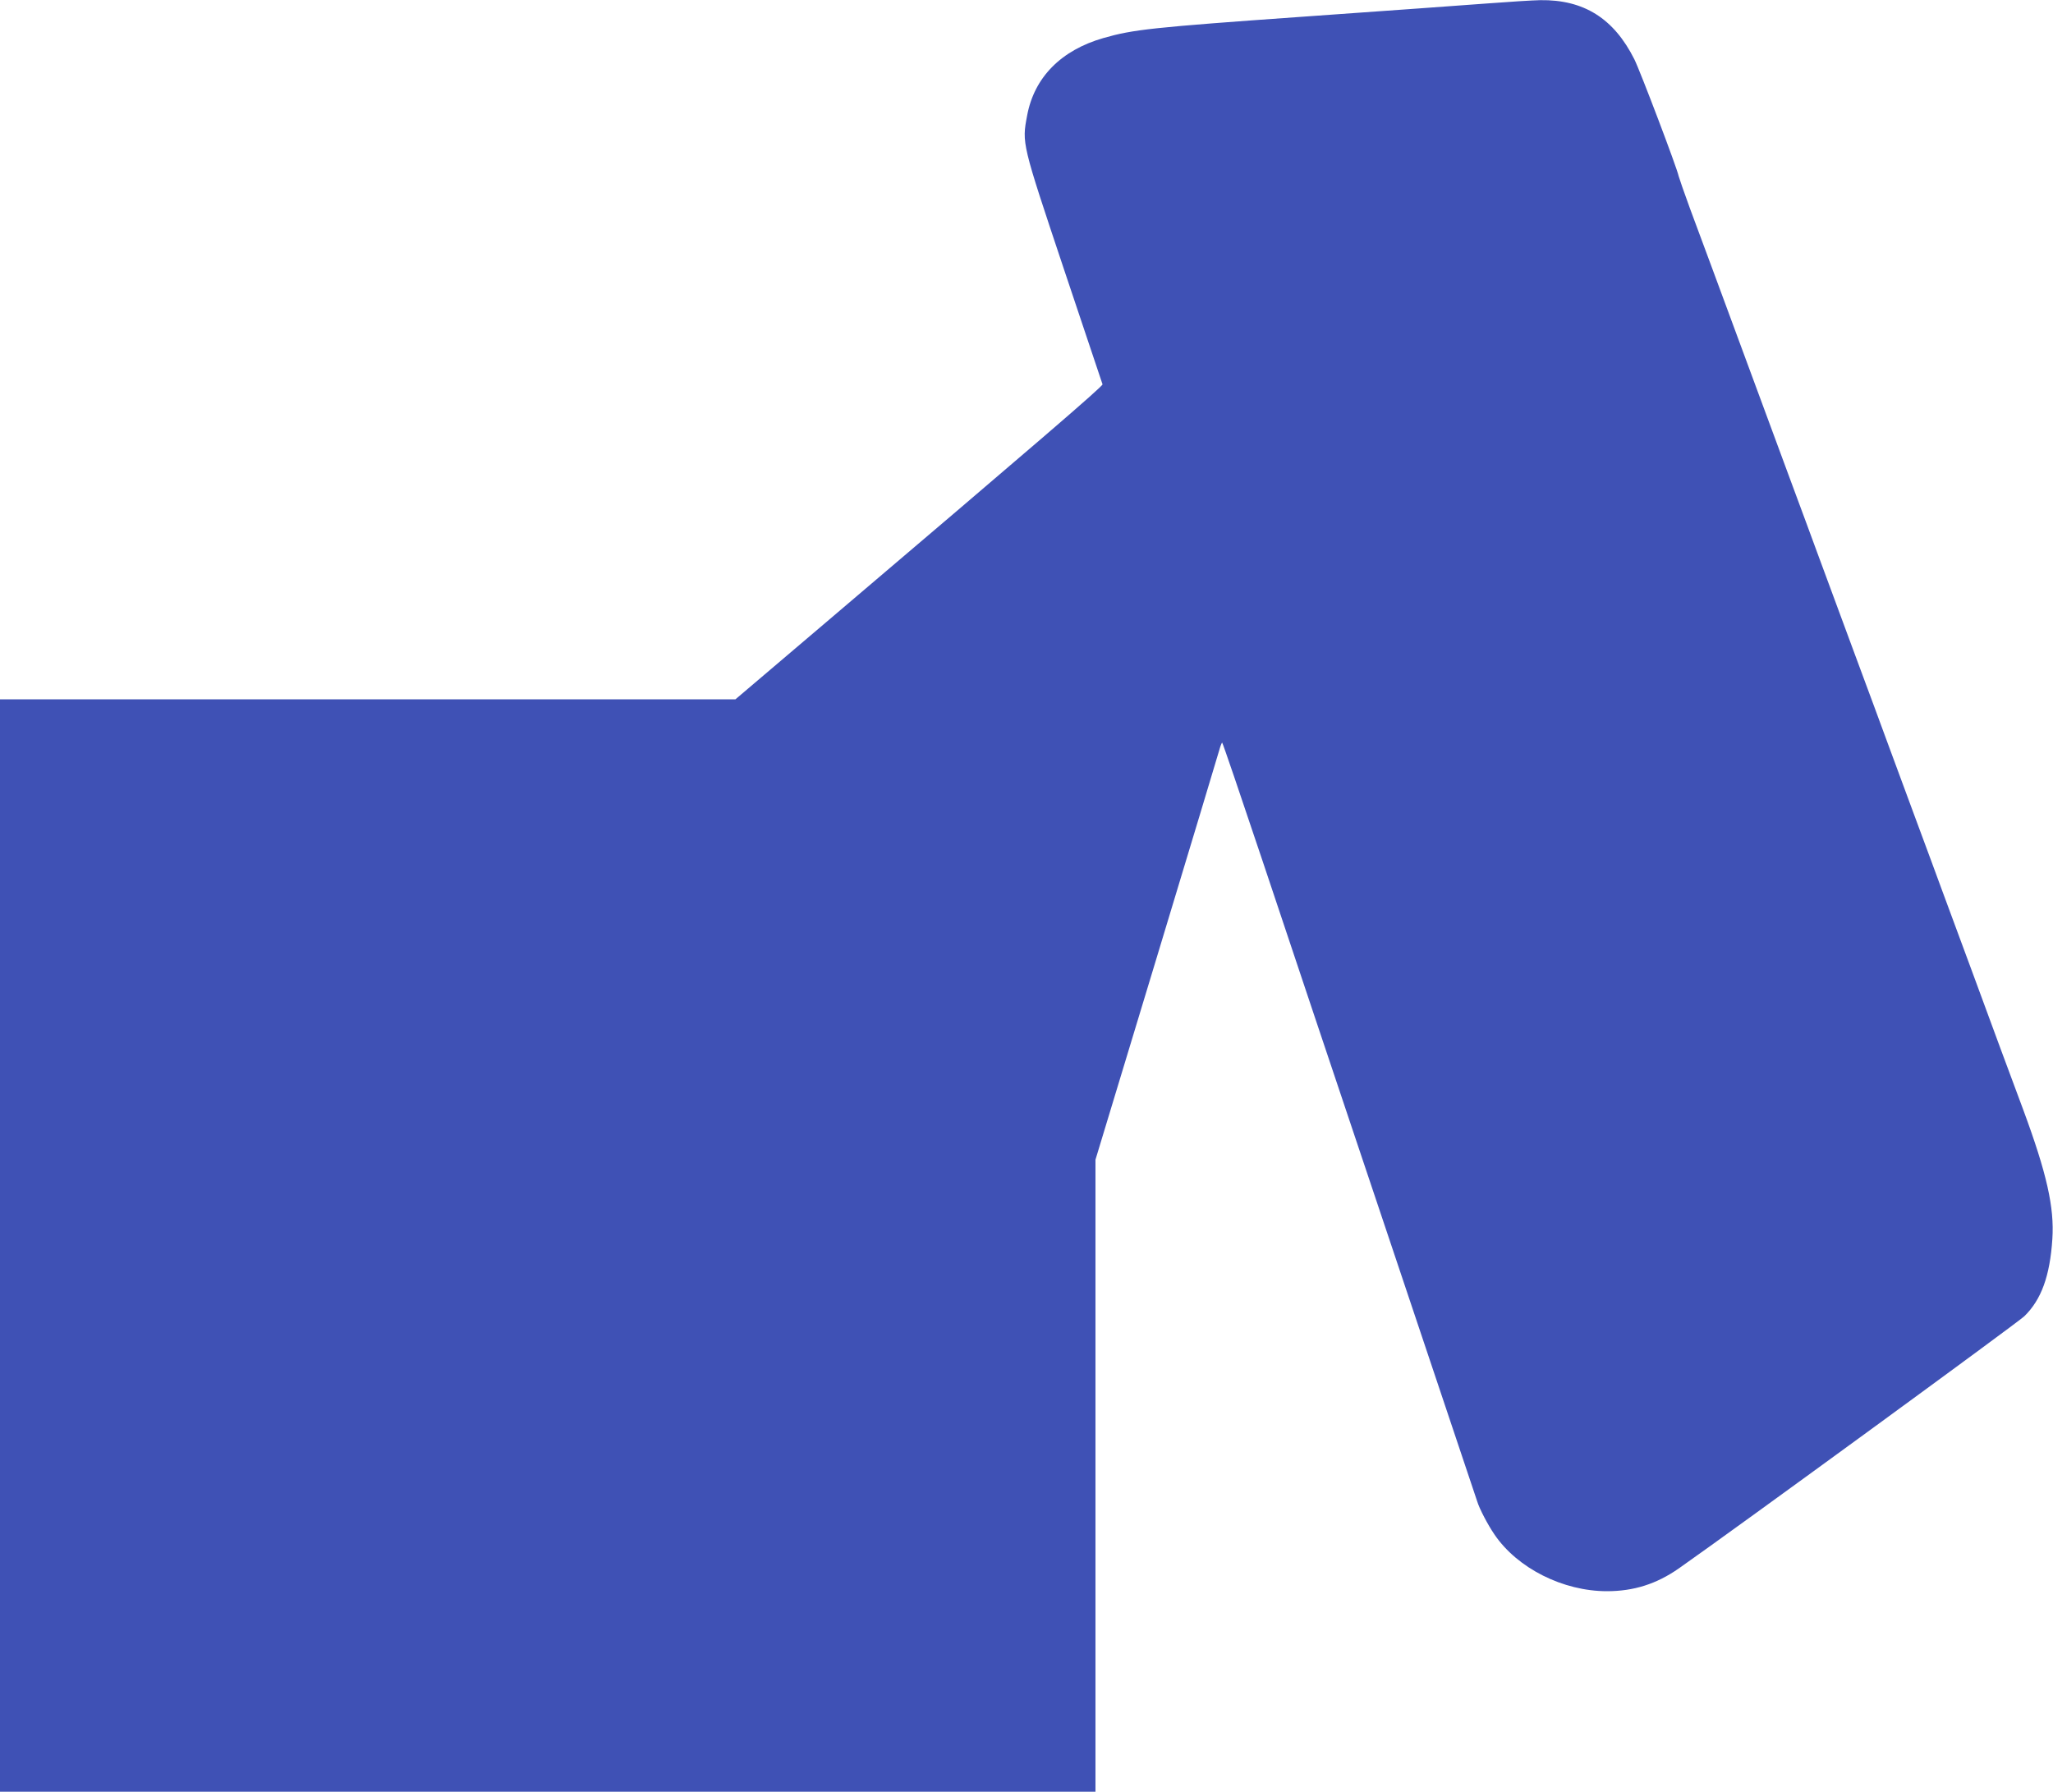
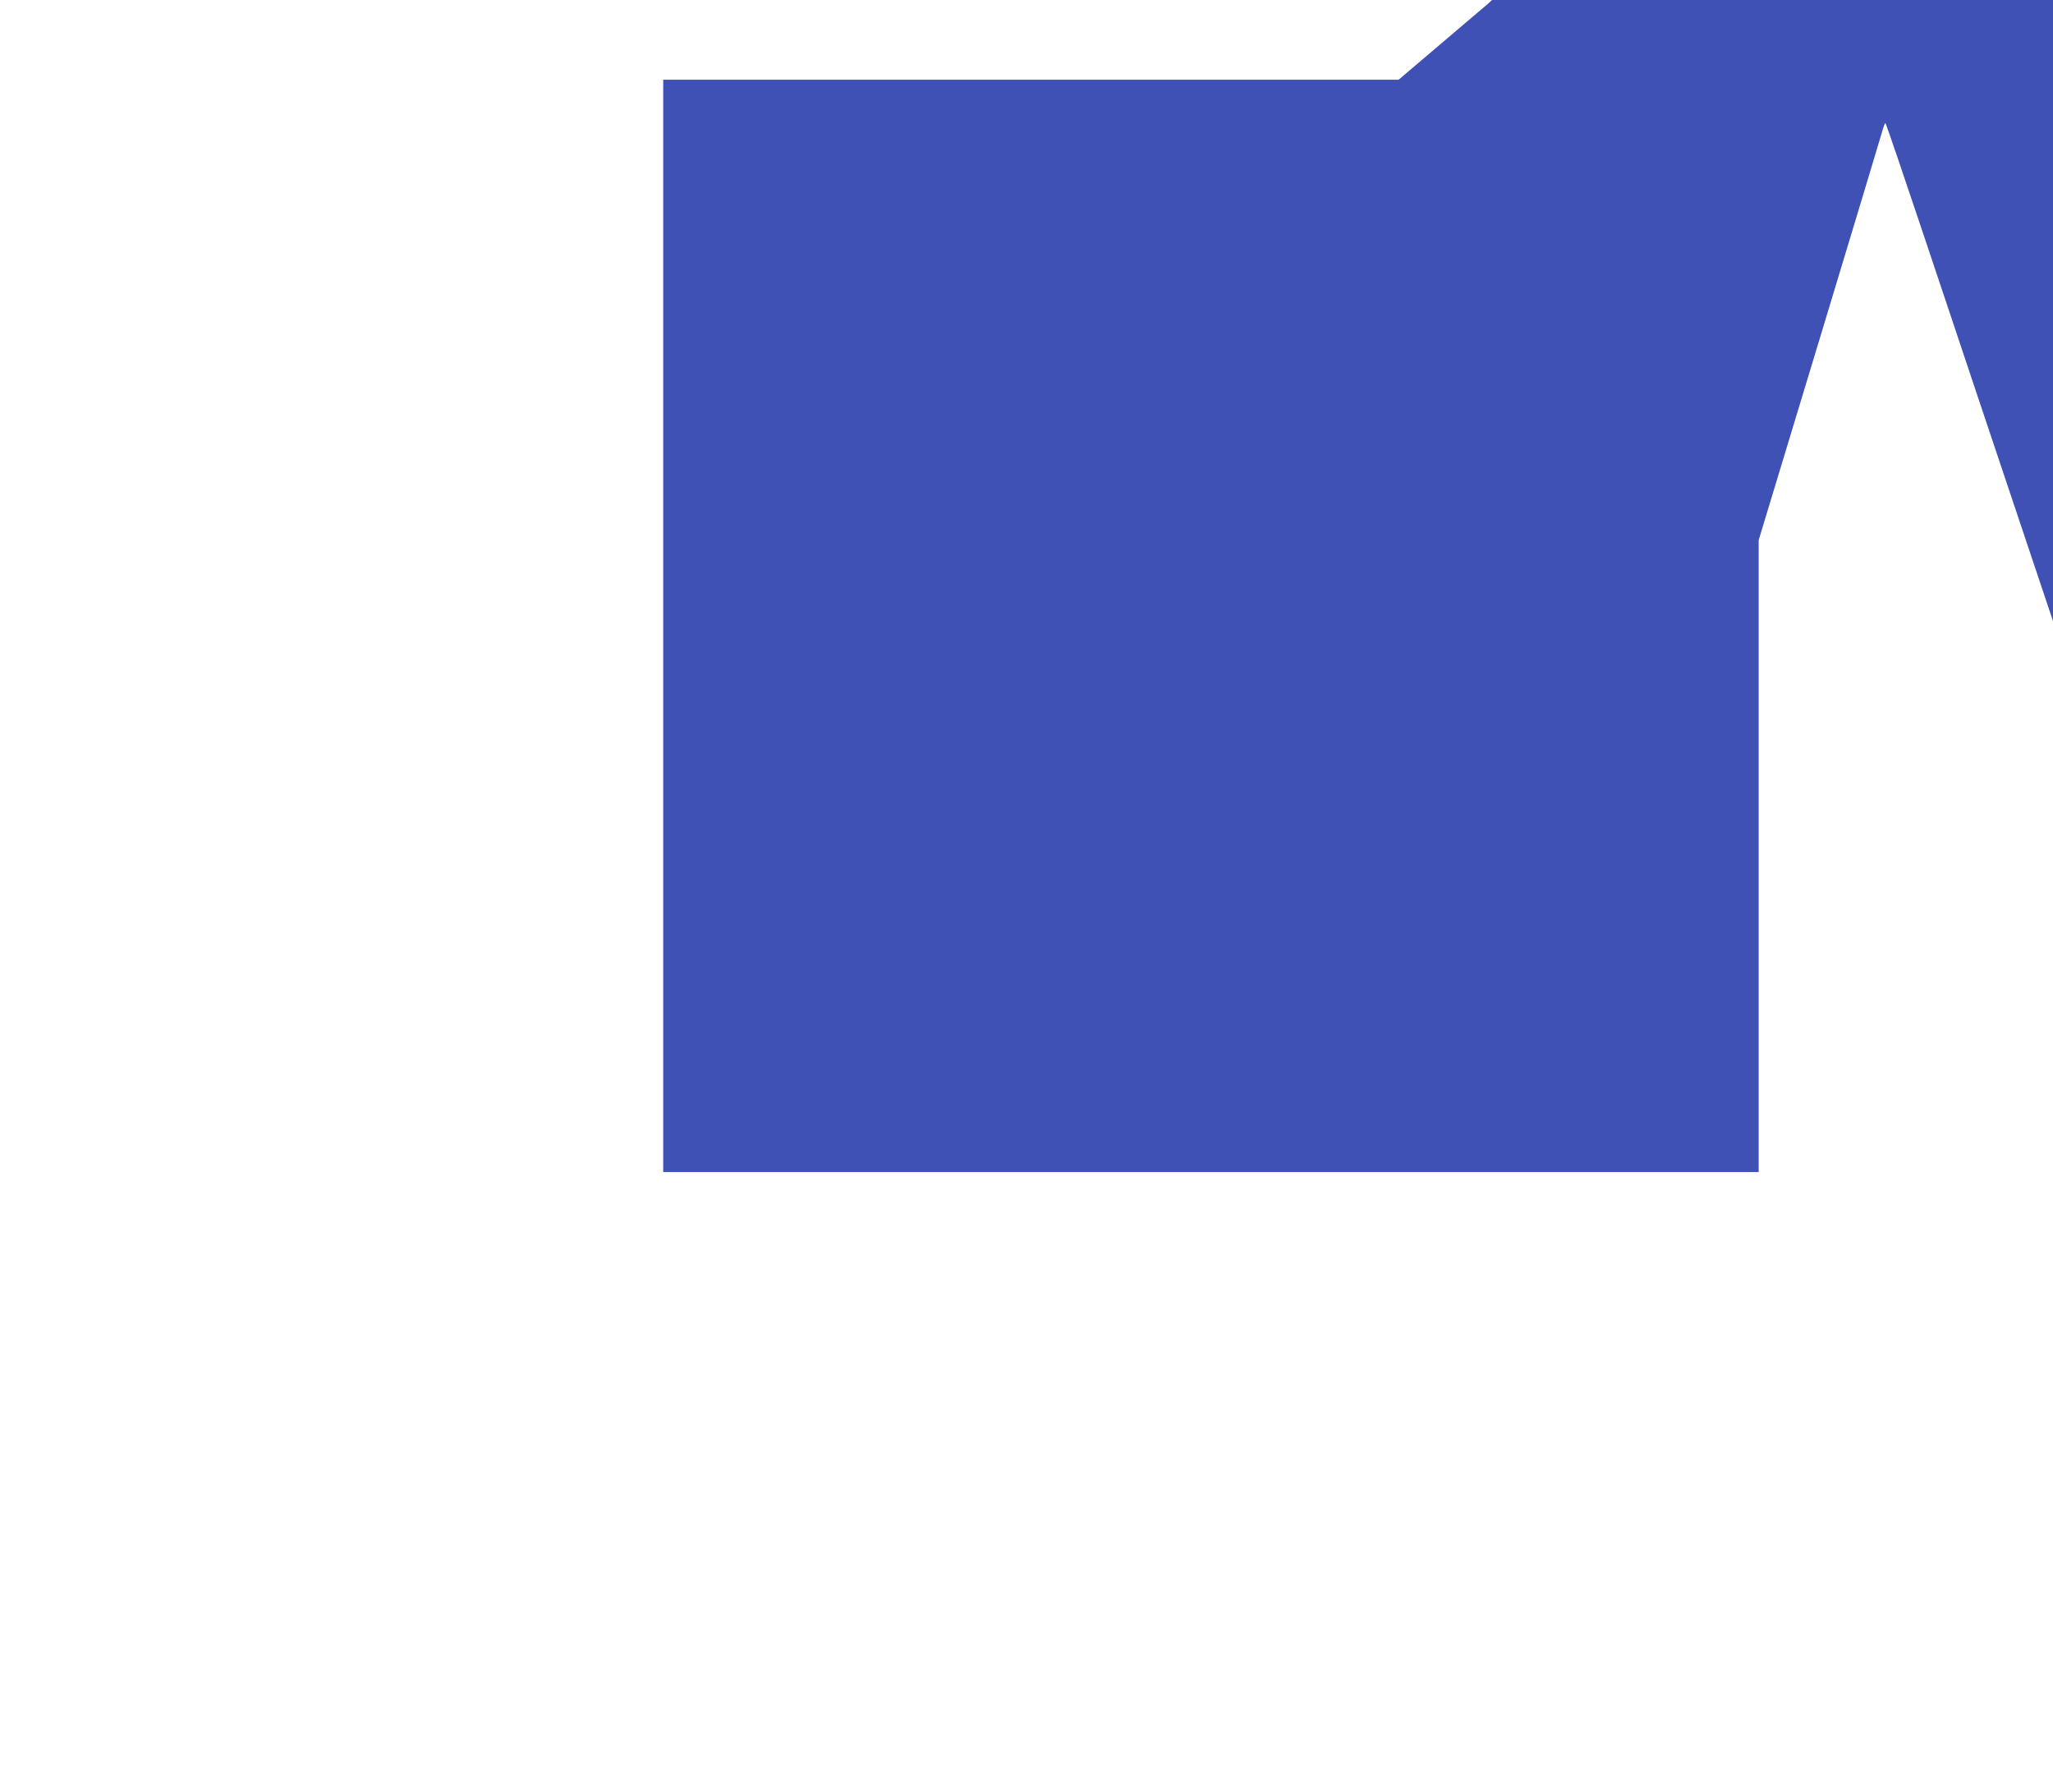
<svg xmlns="http://www.w3.org/2000/svg" version="1.0" width="1280pt" height="1117pt" viewBox="0 0 1280 1117" preserveAspectRatio="xMidYMid meet">
  <g transform="translate(0,1117) scale(0.1,-0.1)" fill="#3f51b5" stroke="none">
-     <path d="M9280 11149 c-129 -10 -649 -47 -1155 -83 -945 -67 -1060 -80 -1245 -133 -265 -76 -432 -246 -476 -483 -33 -174 -34 -170 230 -960 130 -388 238 -710 240 -716 4 -11 -416 -372 -1729 -1488 l-560 -476 -2292 0 -2293 0 0 -3405 0 -3405 3415 0 3415 0 0 1970 0 1970 380 1254 c209 690 385 1275 392 1300 7 25 15 46 18 46 3 0 116 -332 252 -738 135 -405 490 -1464 788 -2352 298 -888 545 -1626 550 -1640 13 -44 66 -146 108 -207 143 -210 427 -353 701 -353 167 0 309 45 448 142 361 253 2110 1530 2154 1572 106 103 160 251 175 482 13 197 -35 409 -181 804 -58 157 -123 332 -145 390 -21 58 -100 272 -175 475 -75 204 -159 429 -185 500 -26 72 -103 279 -170 460 -67 182 -144 389 -170 460 -26 72 -125 339 -220 595 -95 256 -194 524 -220 595 -26 72 -103 279 -170 460 -67 182 -144 389 -170 460 -330 894 -359 971 -454 1227 -36 98 -67 188 -70 200 -9 48 -240 656 -276 728 -128 255 -315 373 -587 369 -48 -1 -194 -10 -323 -20z" />
+     <path d="M9280 11149 l-560 -476 -2292 0 -2293 0 0 -3405 0 -3405 3415 0 3415 0 0 1970 0 1970 380 1254 c209 690 385 1275 392 1300 7 25 15 46 18 46 3 0 116 -332 252 -738 135 -405 490 -1464 788 -2352 298 -888 545 -1626 550 -1640 13 -44 66 -146 108 -207 143 -210 427 -353 701 -353 167 0 309 45 448 142 361 253 2110 1530 2154 1572 106 103 160 251 175 482 13 197 -35 409 -181 804 -58 157 -123 332 -145 390 -21 58 -100 272 -175 475 -75 204 -159 429 -185 500 -26 72 -103 279 -170 460 -67 182 -144 389 -170 460 -26 72 -125 339 -220 595 -95 256 -194 524 -220 595 -26 72 -103 279 -170 460 -67 182 -144 389 -170 460 -330 894 -359 971 -454 1227 -36 98 -67 188 -70 200 -9 48 -240 656 -276 728 -128 255 -315 373 -587 369 -48 -1 -194 -10 -323 -20z" />
  </g>
</svg>